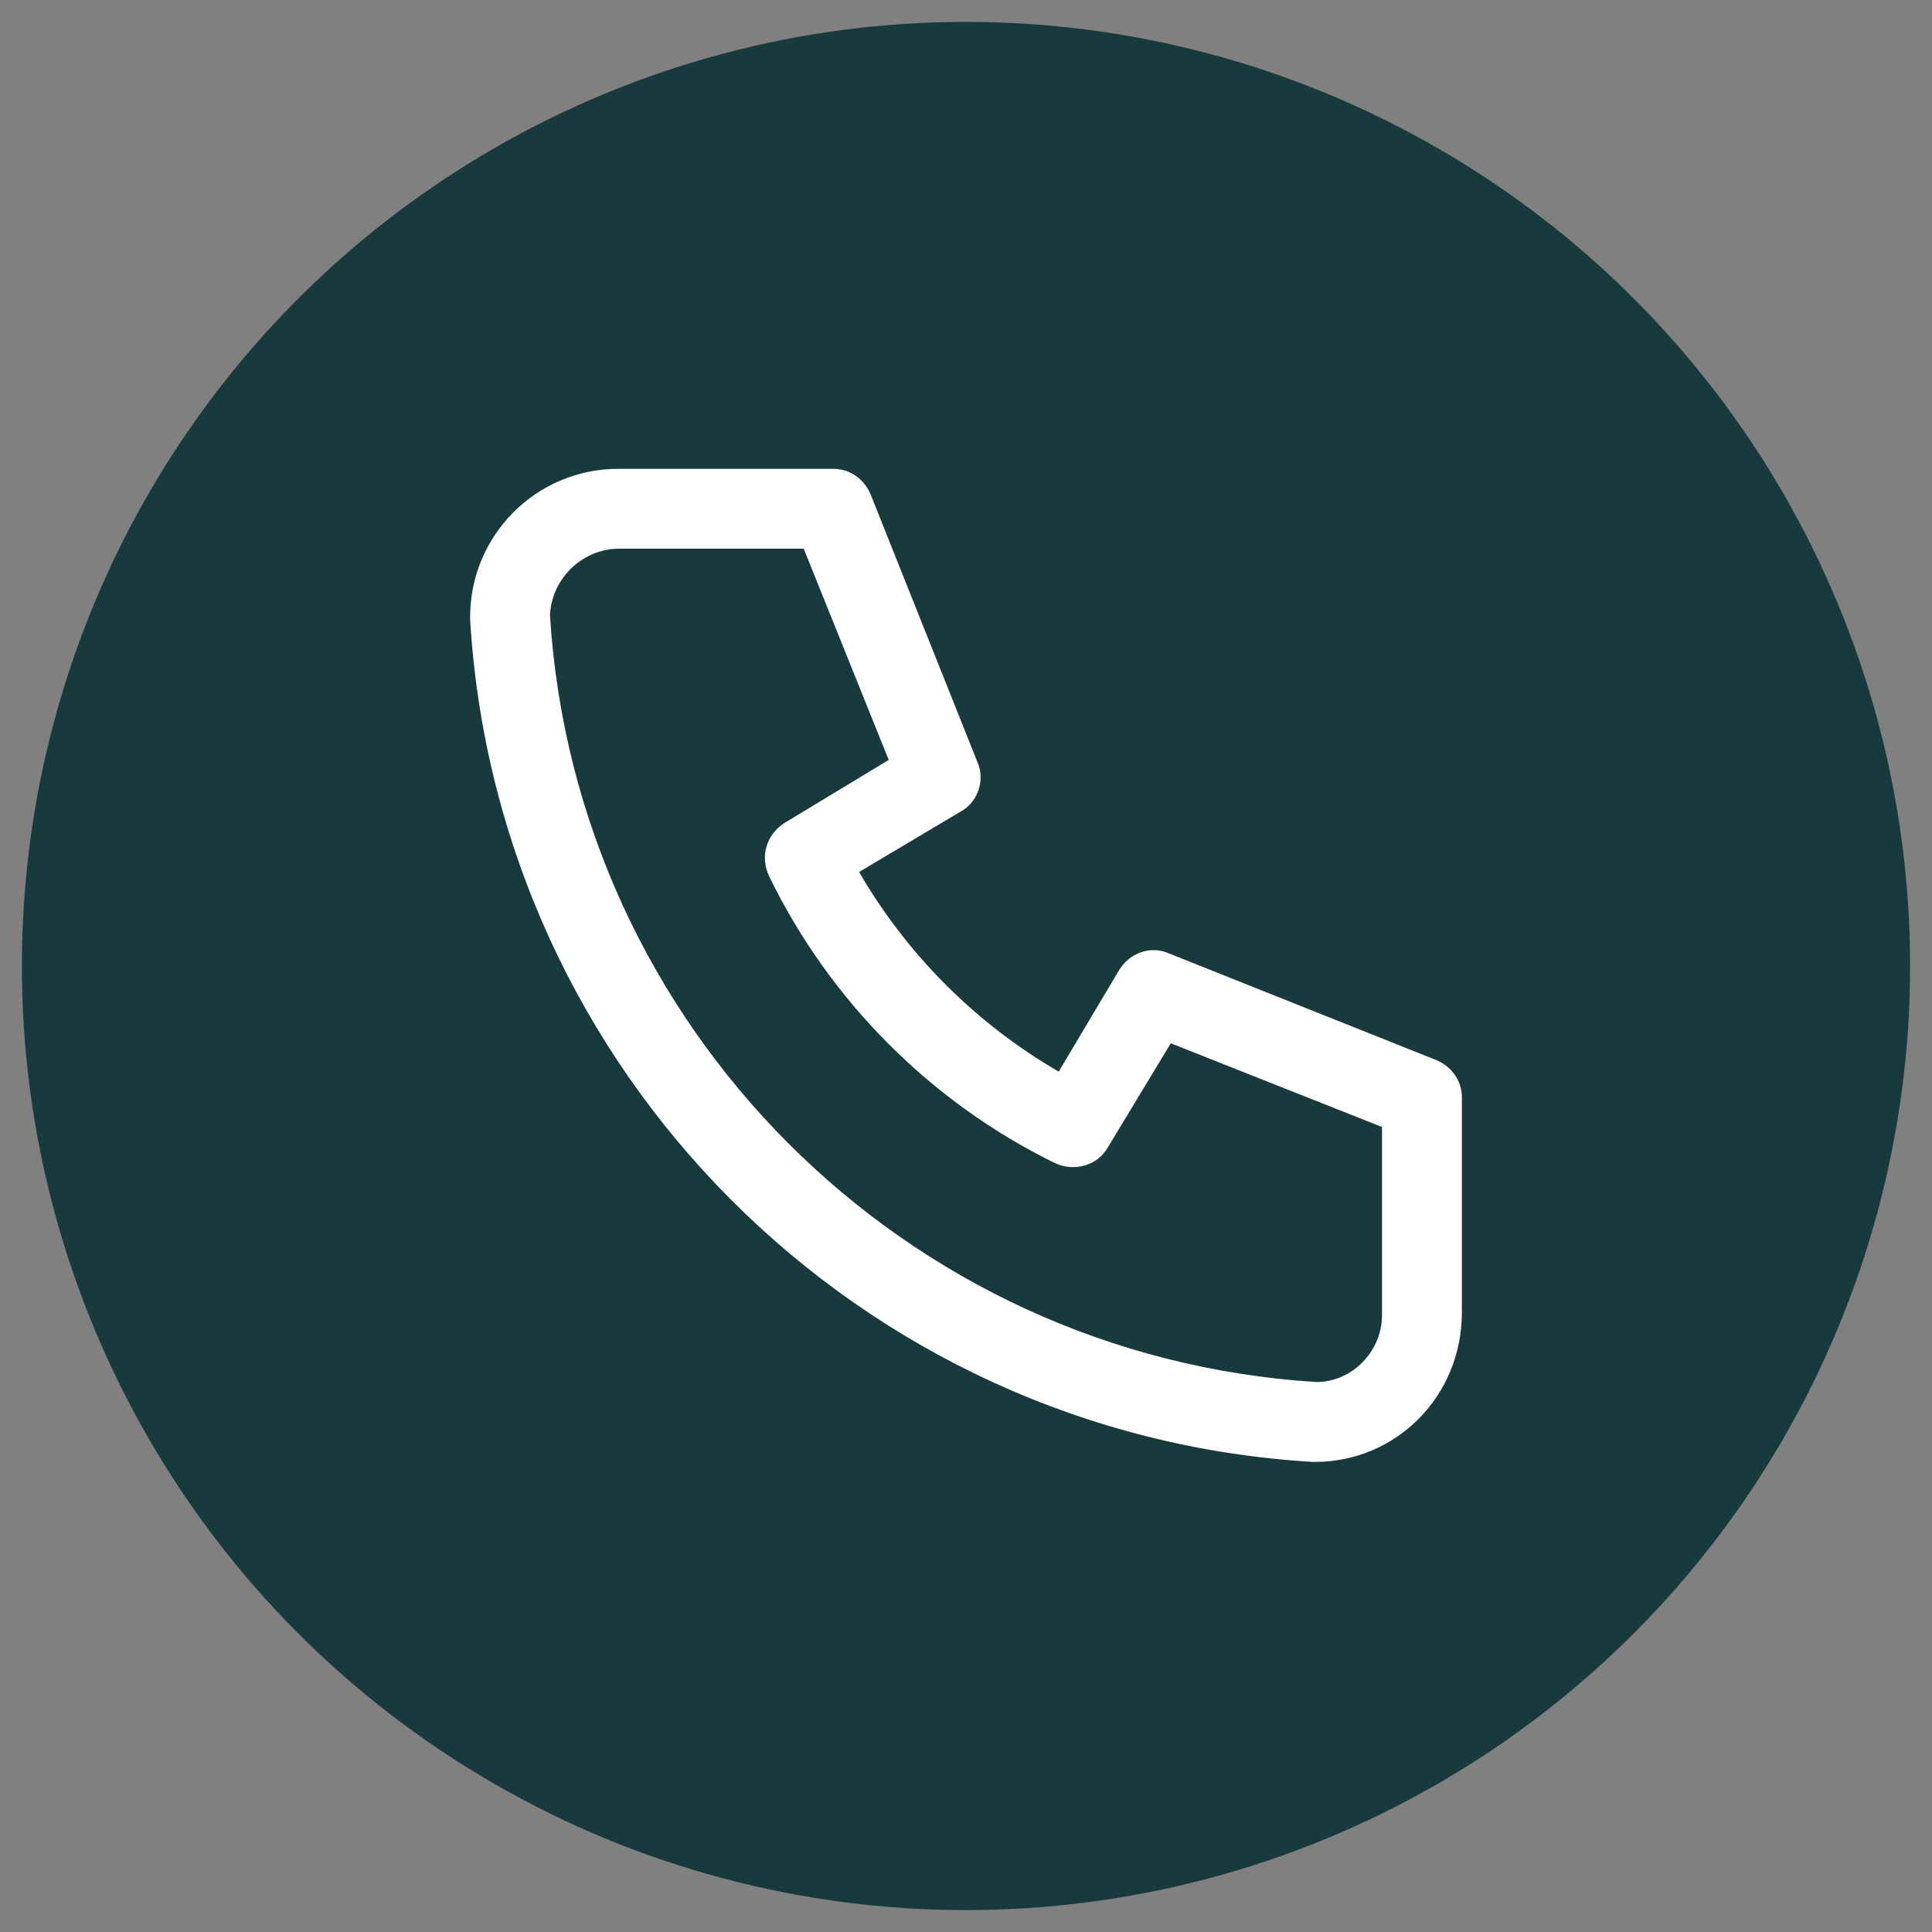
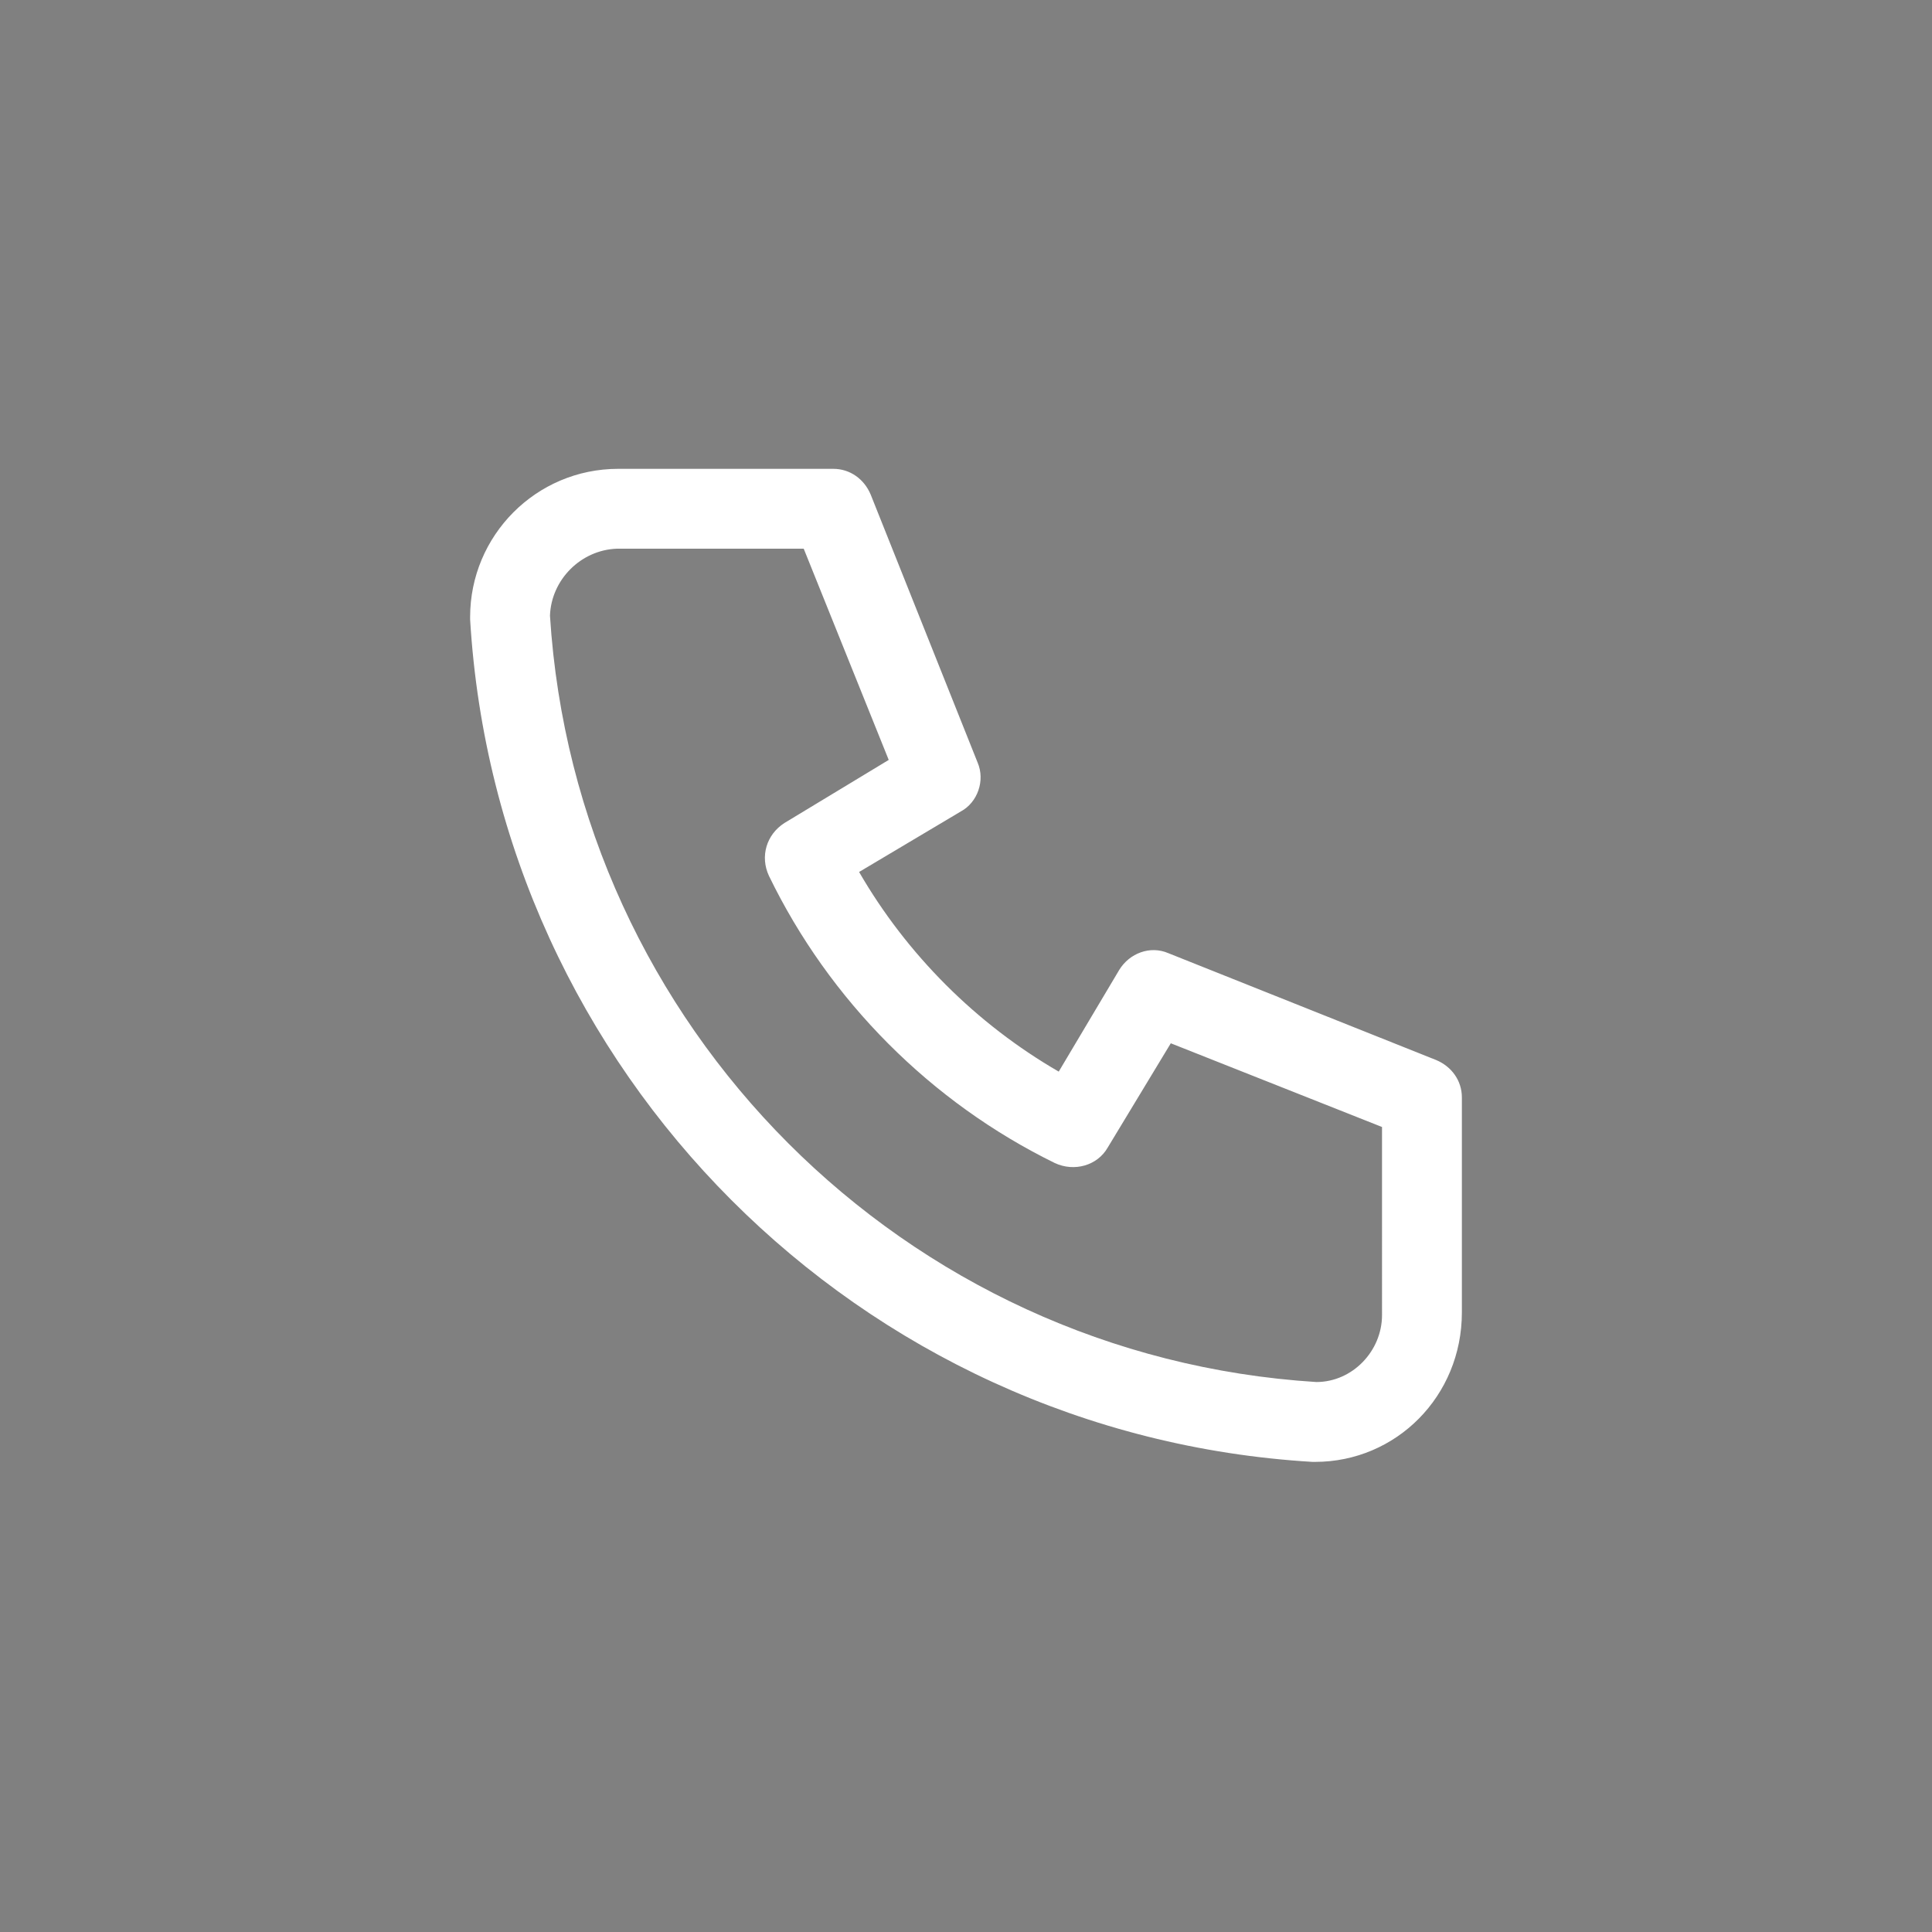
<svg xmlns="http://www.w3.org/2000/svg" version="1.1" id="Ebene_1" x="0px" y="0px" viewBox="0 0 150 150" style="enable-background:new 0 0 150 150;" xml:space="preserve">
  <rect x="0" y="0" width="150" height="150" fill="#808080" stroke="none" />
  <style type="text/css">
	.st0{fill:#183A3C;}
	.st1{fill:none;}
	.st2{fill:#FFFFFF;}
</style>
  <g>
-     <circle class="st0" cx="75" cy="75" r="73.3" />
-   </g>
-   <path class="st1" d="M27.8,17.7h100v100h-100V17.7z" />
+     </g>
  <path class="st2" d="M102.1,113.5c-0.1,0-0.1,0-0.2,0c-35.2-2.1-63.3-30.3-65.4-65.4c0-0.1,0-0.1,0-0.2c0-6.3,5.1-11.5,11.5-11.5  h16.7c1.3,0,2.4,0.8,2.9,2l8.3,20.8c0.6,1.4,0,3.1-1.3,3.8l-7.9,4.7c3.7,6.4,9.1,11.8,15.5,15.5l4.7-7.9c0.8-1.3,2.4-1.9,3.8-1.3  l20.8,8.3c1.2,0.5,2,1.6,2,2.9v16.7C113.5,108.4,108.4,113.5,102.1,113.5z M42.7,47.8c2,31.9,27.5,57.5,59.5,59.5  c2.8,0,5.1-2.4,5.1-5.2V87.5L90.9,81L86,89.1c-0.8,1.4-2.6,1.9-4.1,1.2C72.3,85.6,64.4,77.7,59.7,68c-0.7-1.5-0.2-3.2,1.2-4.1  l8.1-4.9l-6.6-16.4H47.9C45.1,42.7,42.8,45,42.7,47.8z" />
</svg>